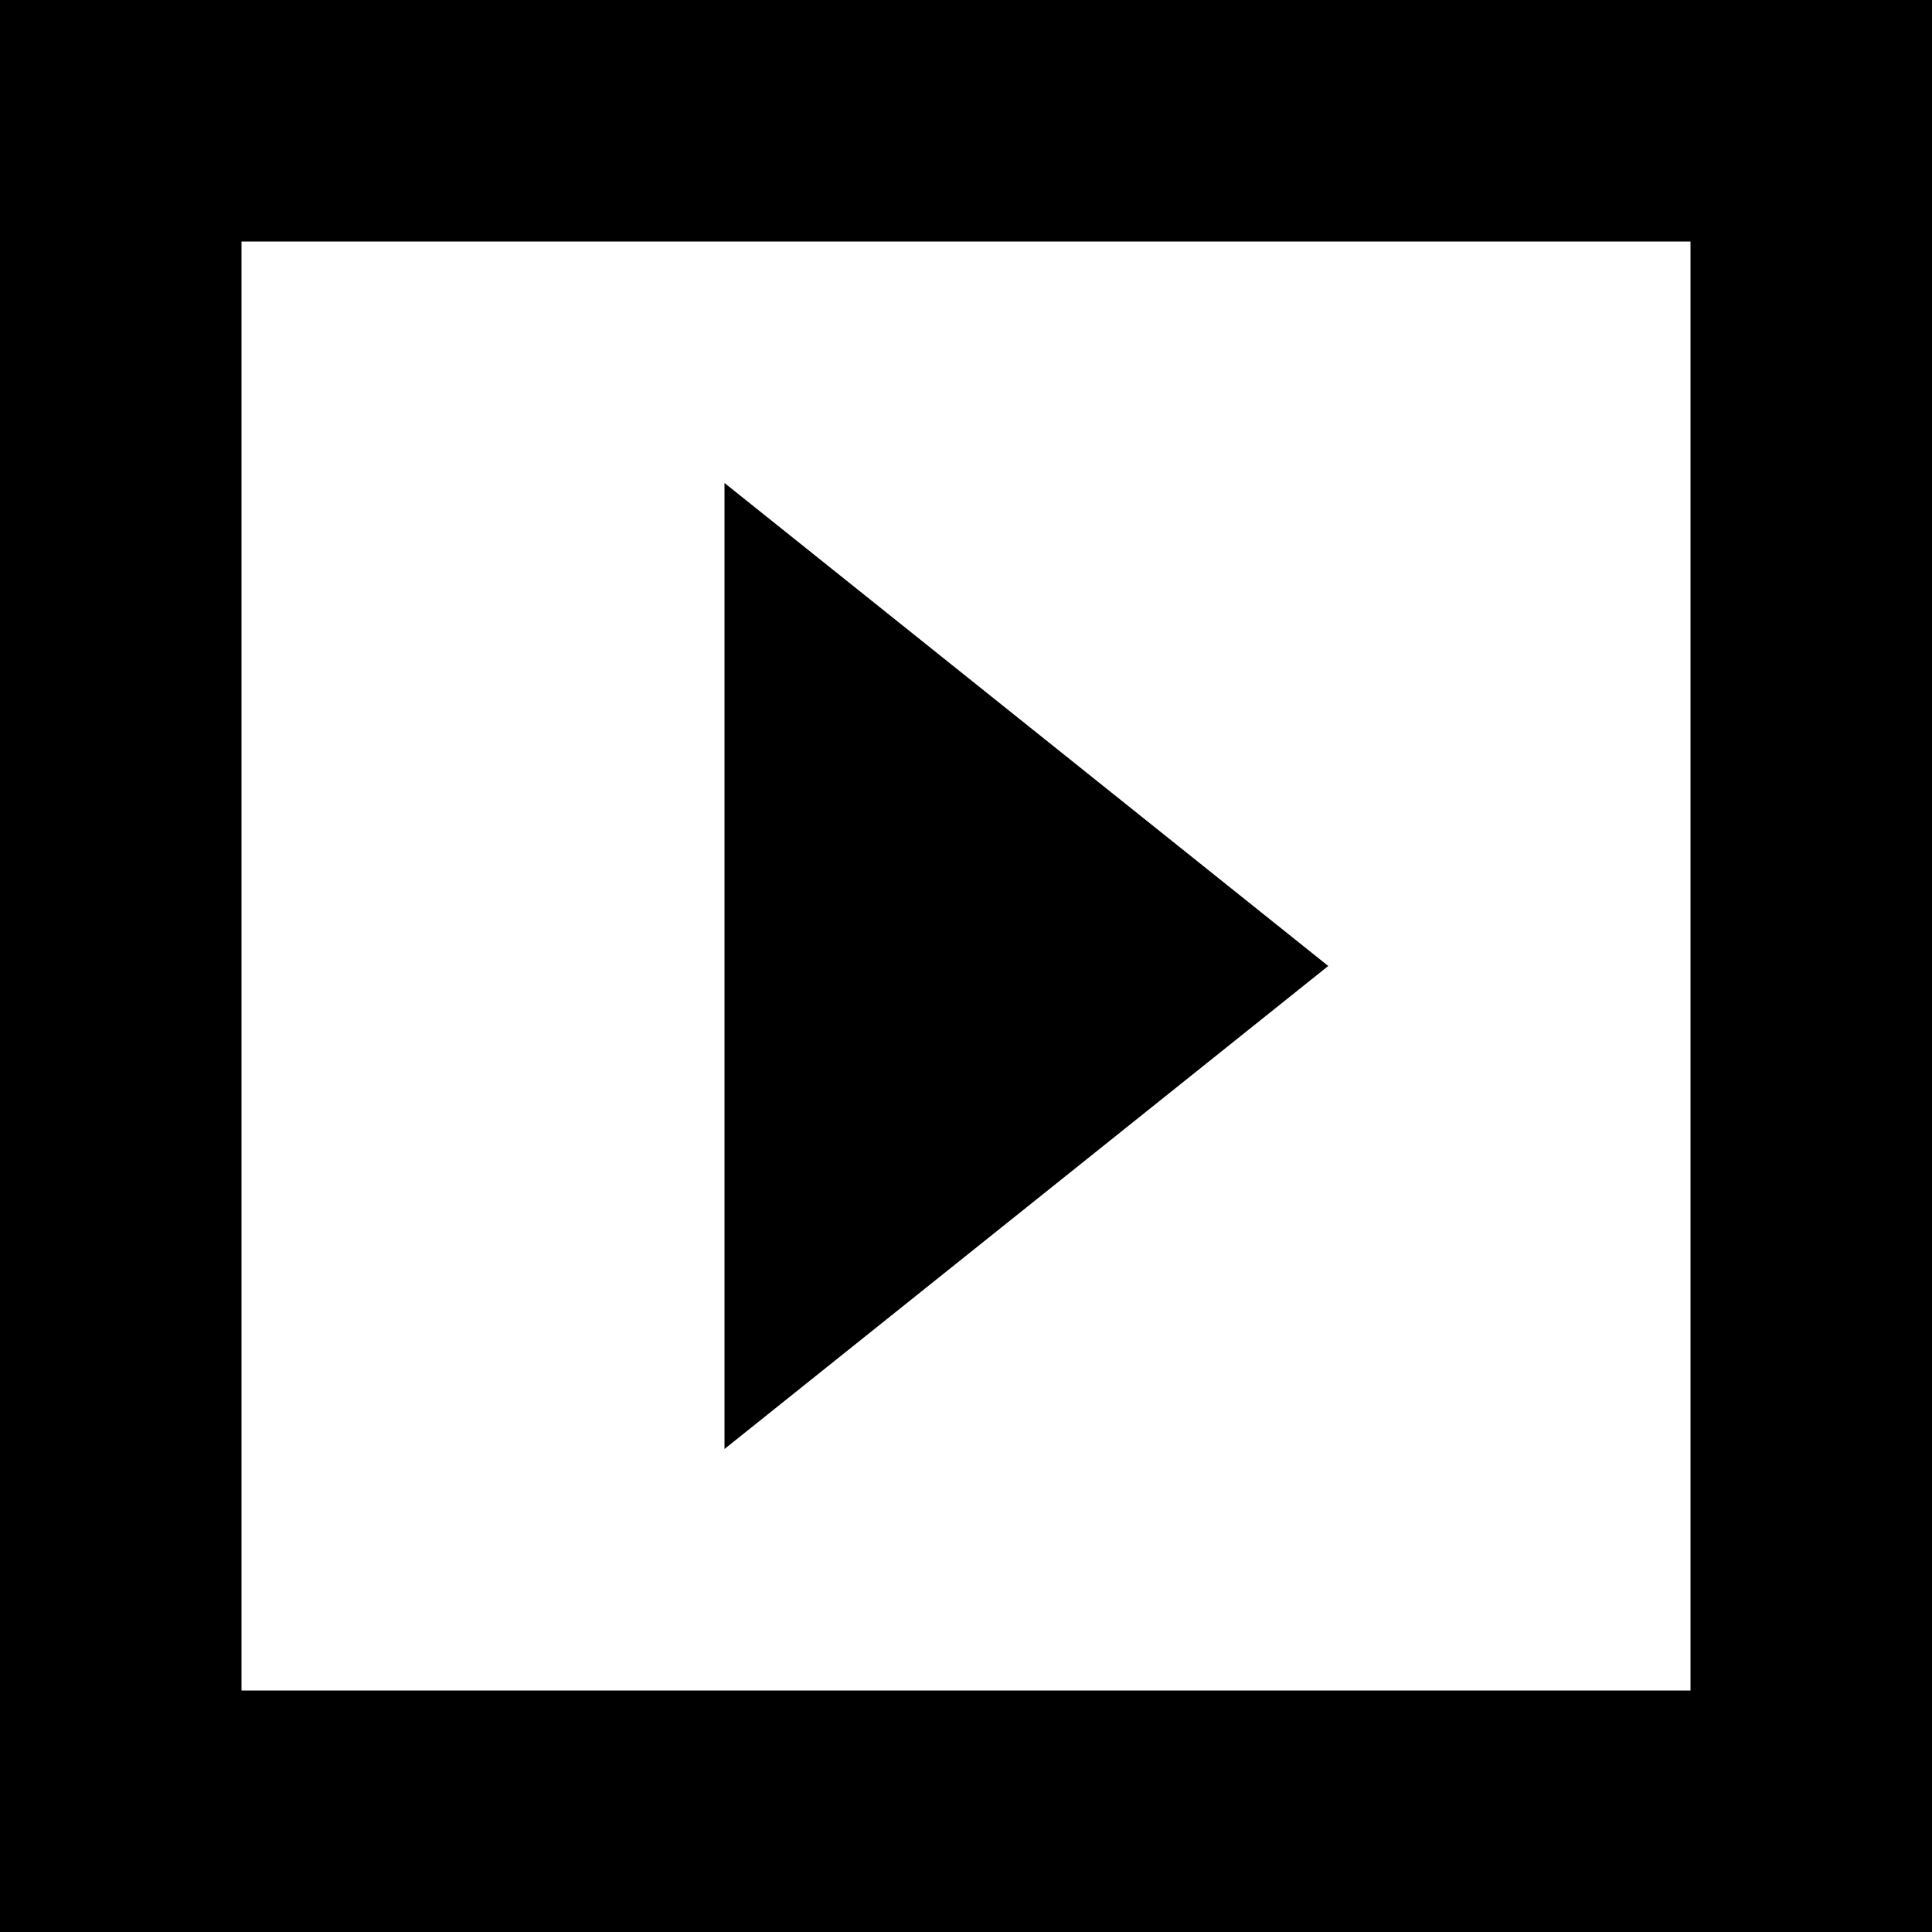
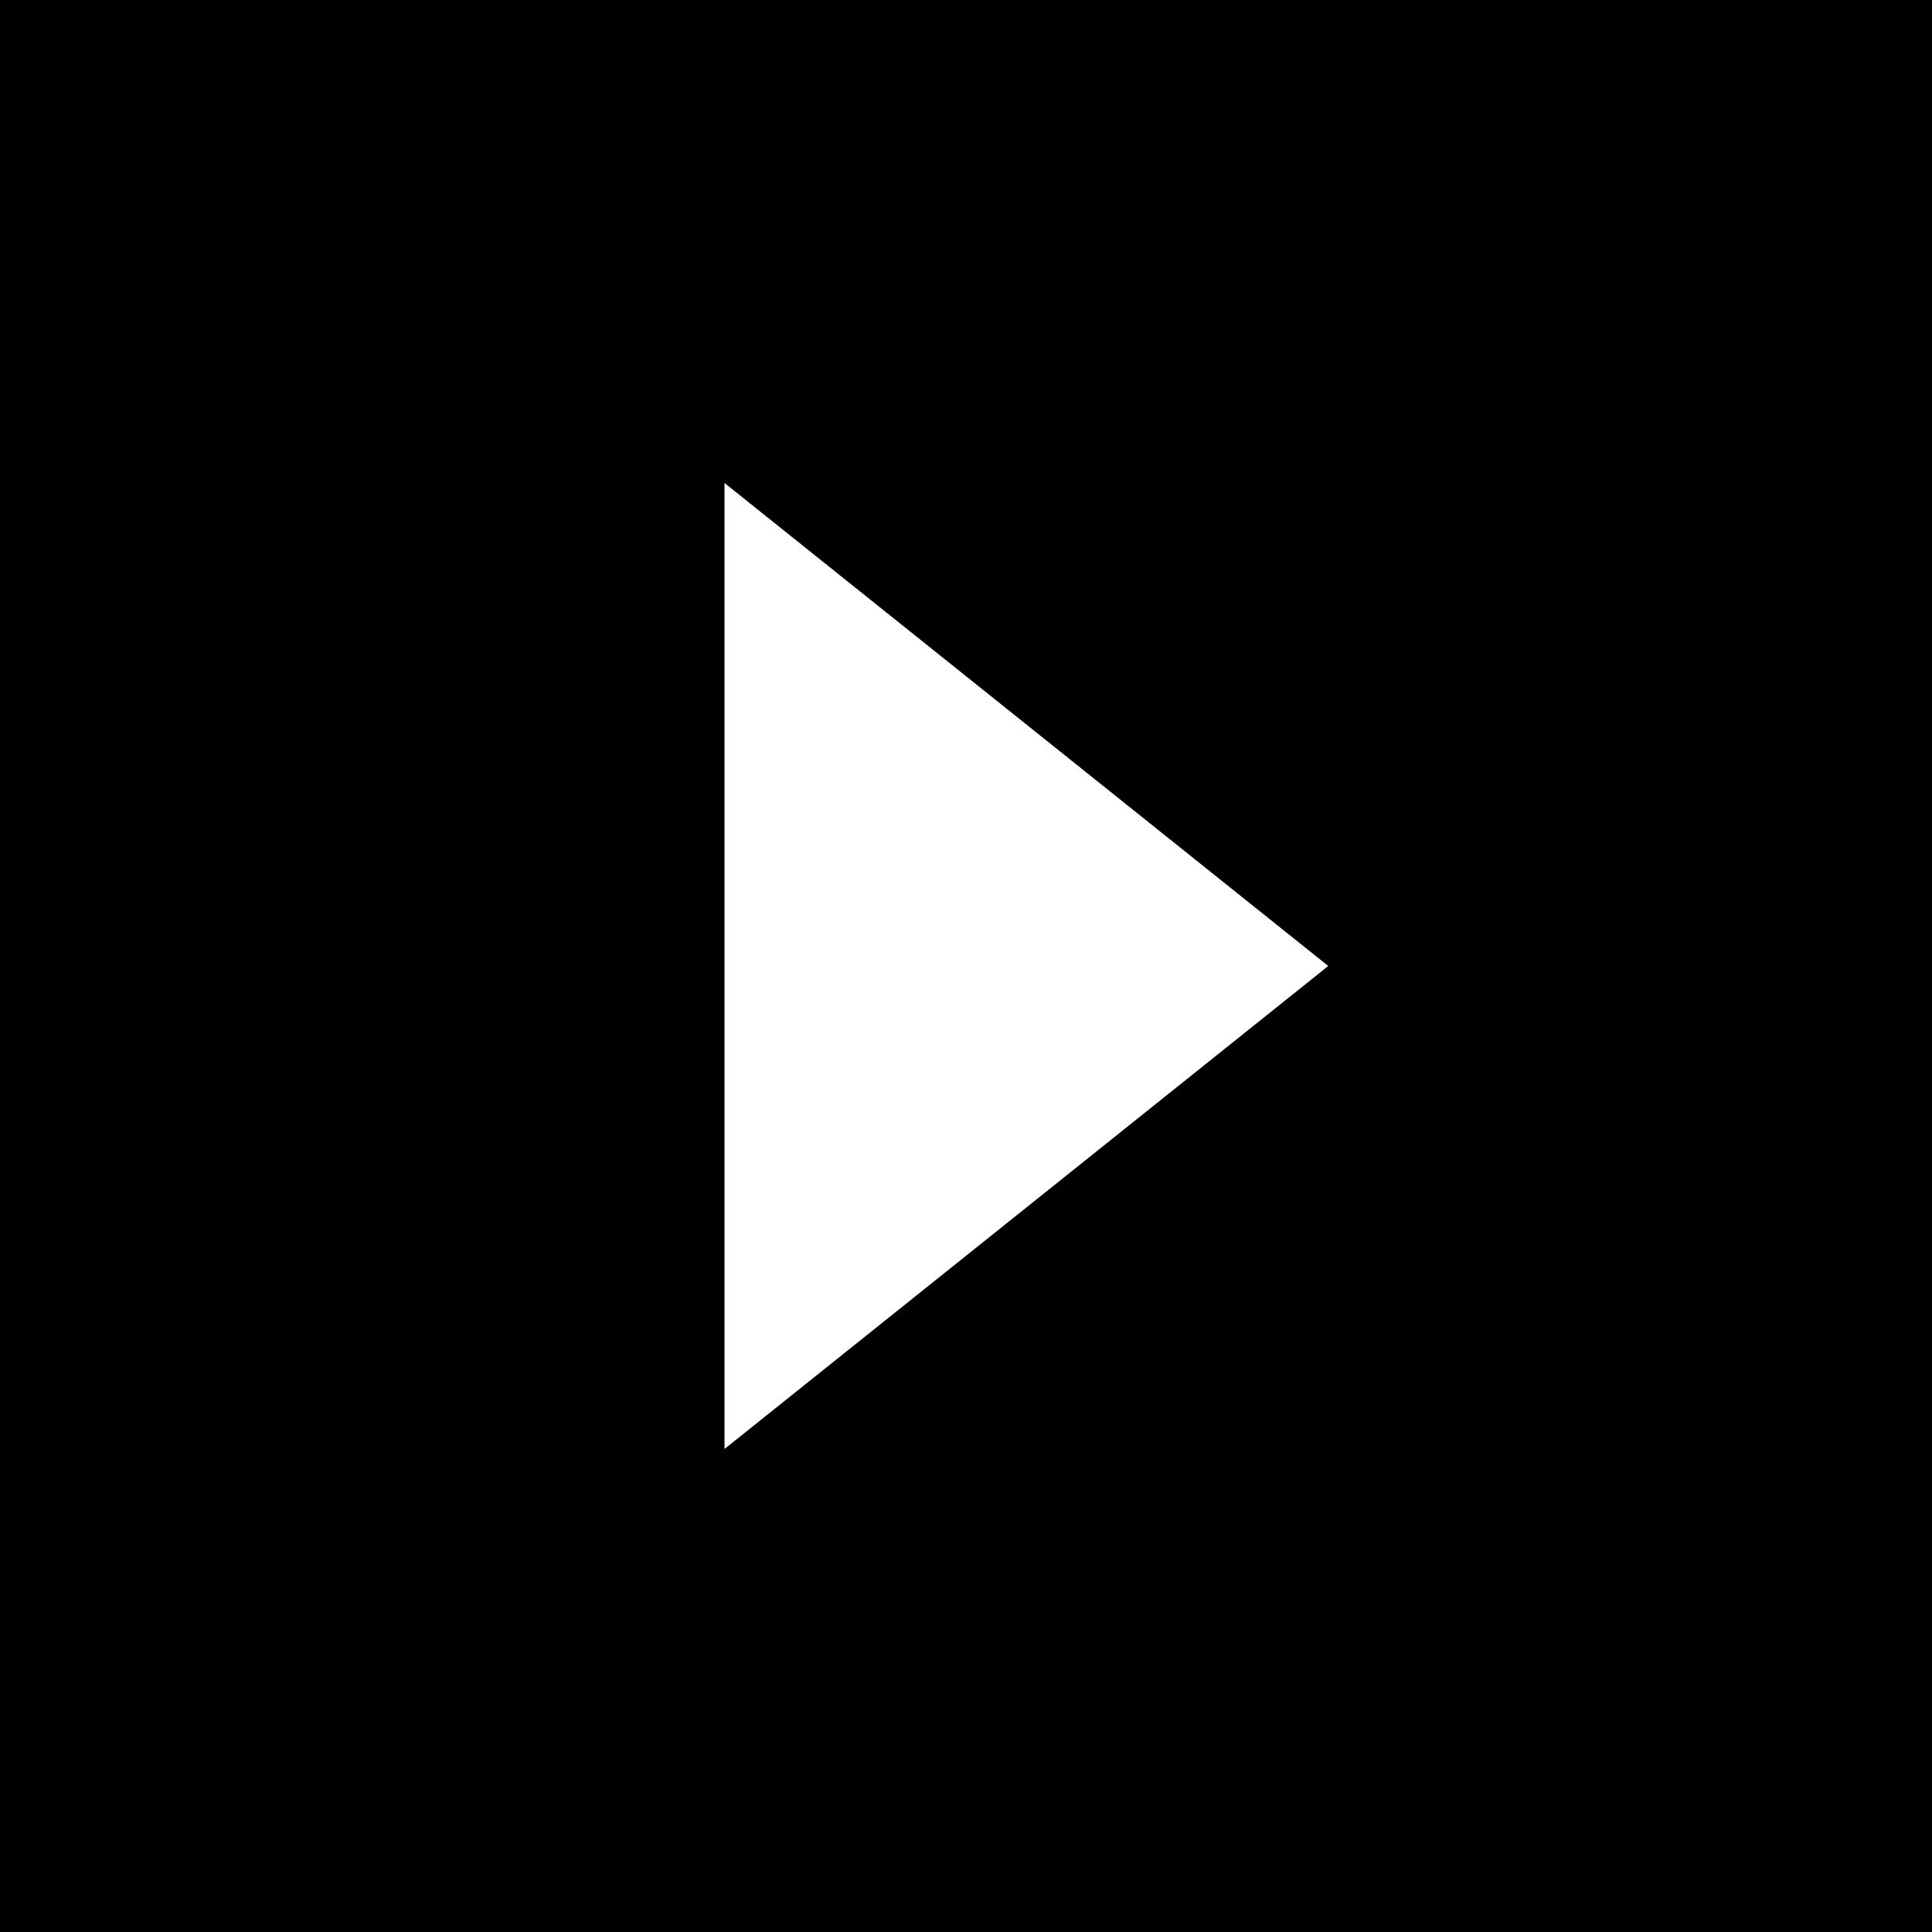
<svg xmlns="http://www.w3.org/2000/svg" preserveAspectRatio="none" width="16" height="16" viewBox="0 0 16 16">
  <defs>
    <style>.cls-1 { fill-rule: evenodd; }</style>
  </defs>
-   <path id="長方形_659" class="cls-1" d="M6 4l5 4-5 4v-8zm-6-4h16v16h-16v-16zm2 2h12v12h-12v-12z" />
+   <path id="長方形_659" class="cls-1" d="M6 4l5 4-5 4v-8zm-6-4h16v16h-16v-16zm2 2h12h-12v-12z" />
</svg>